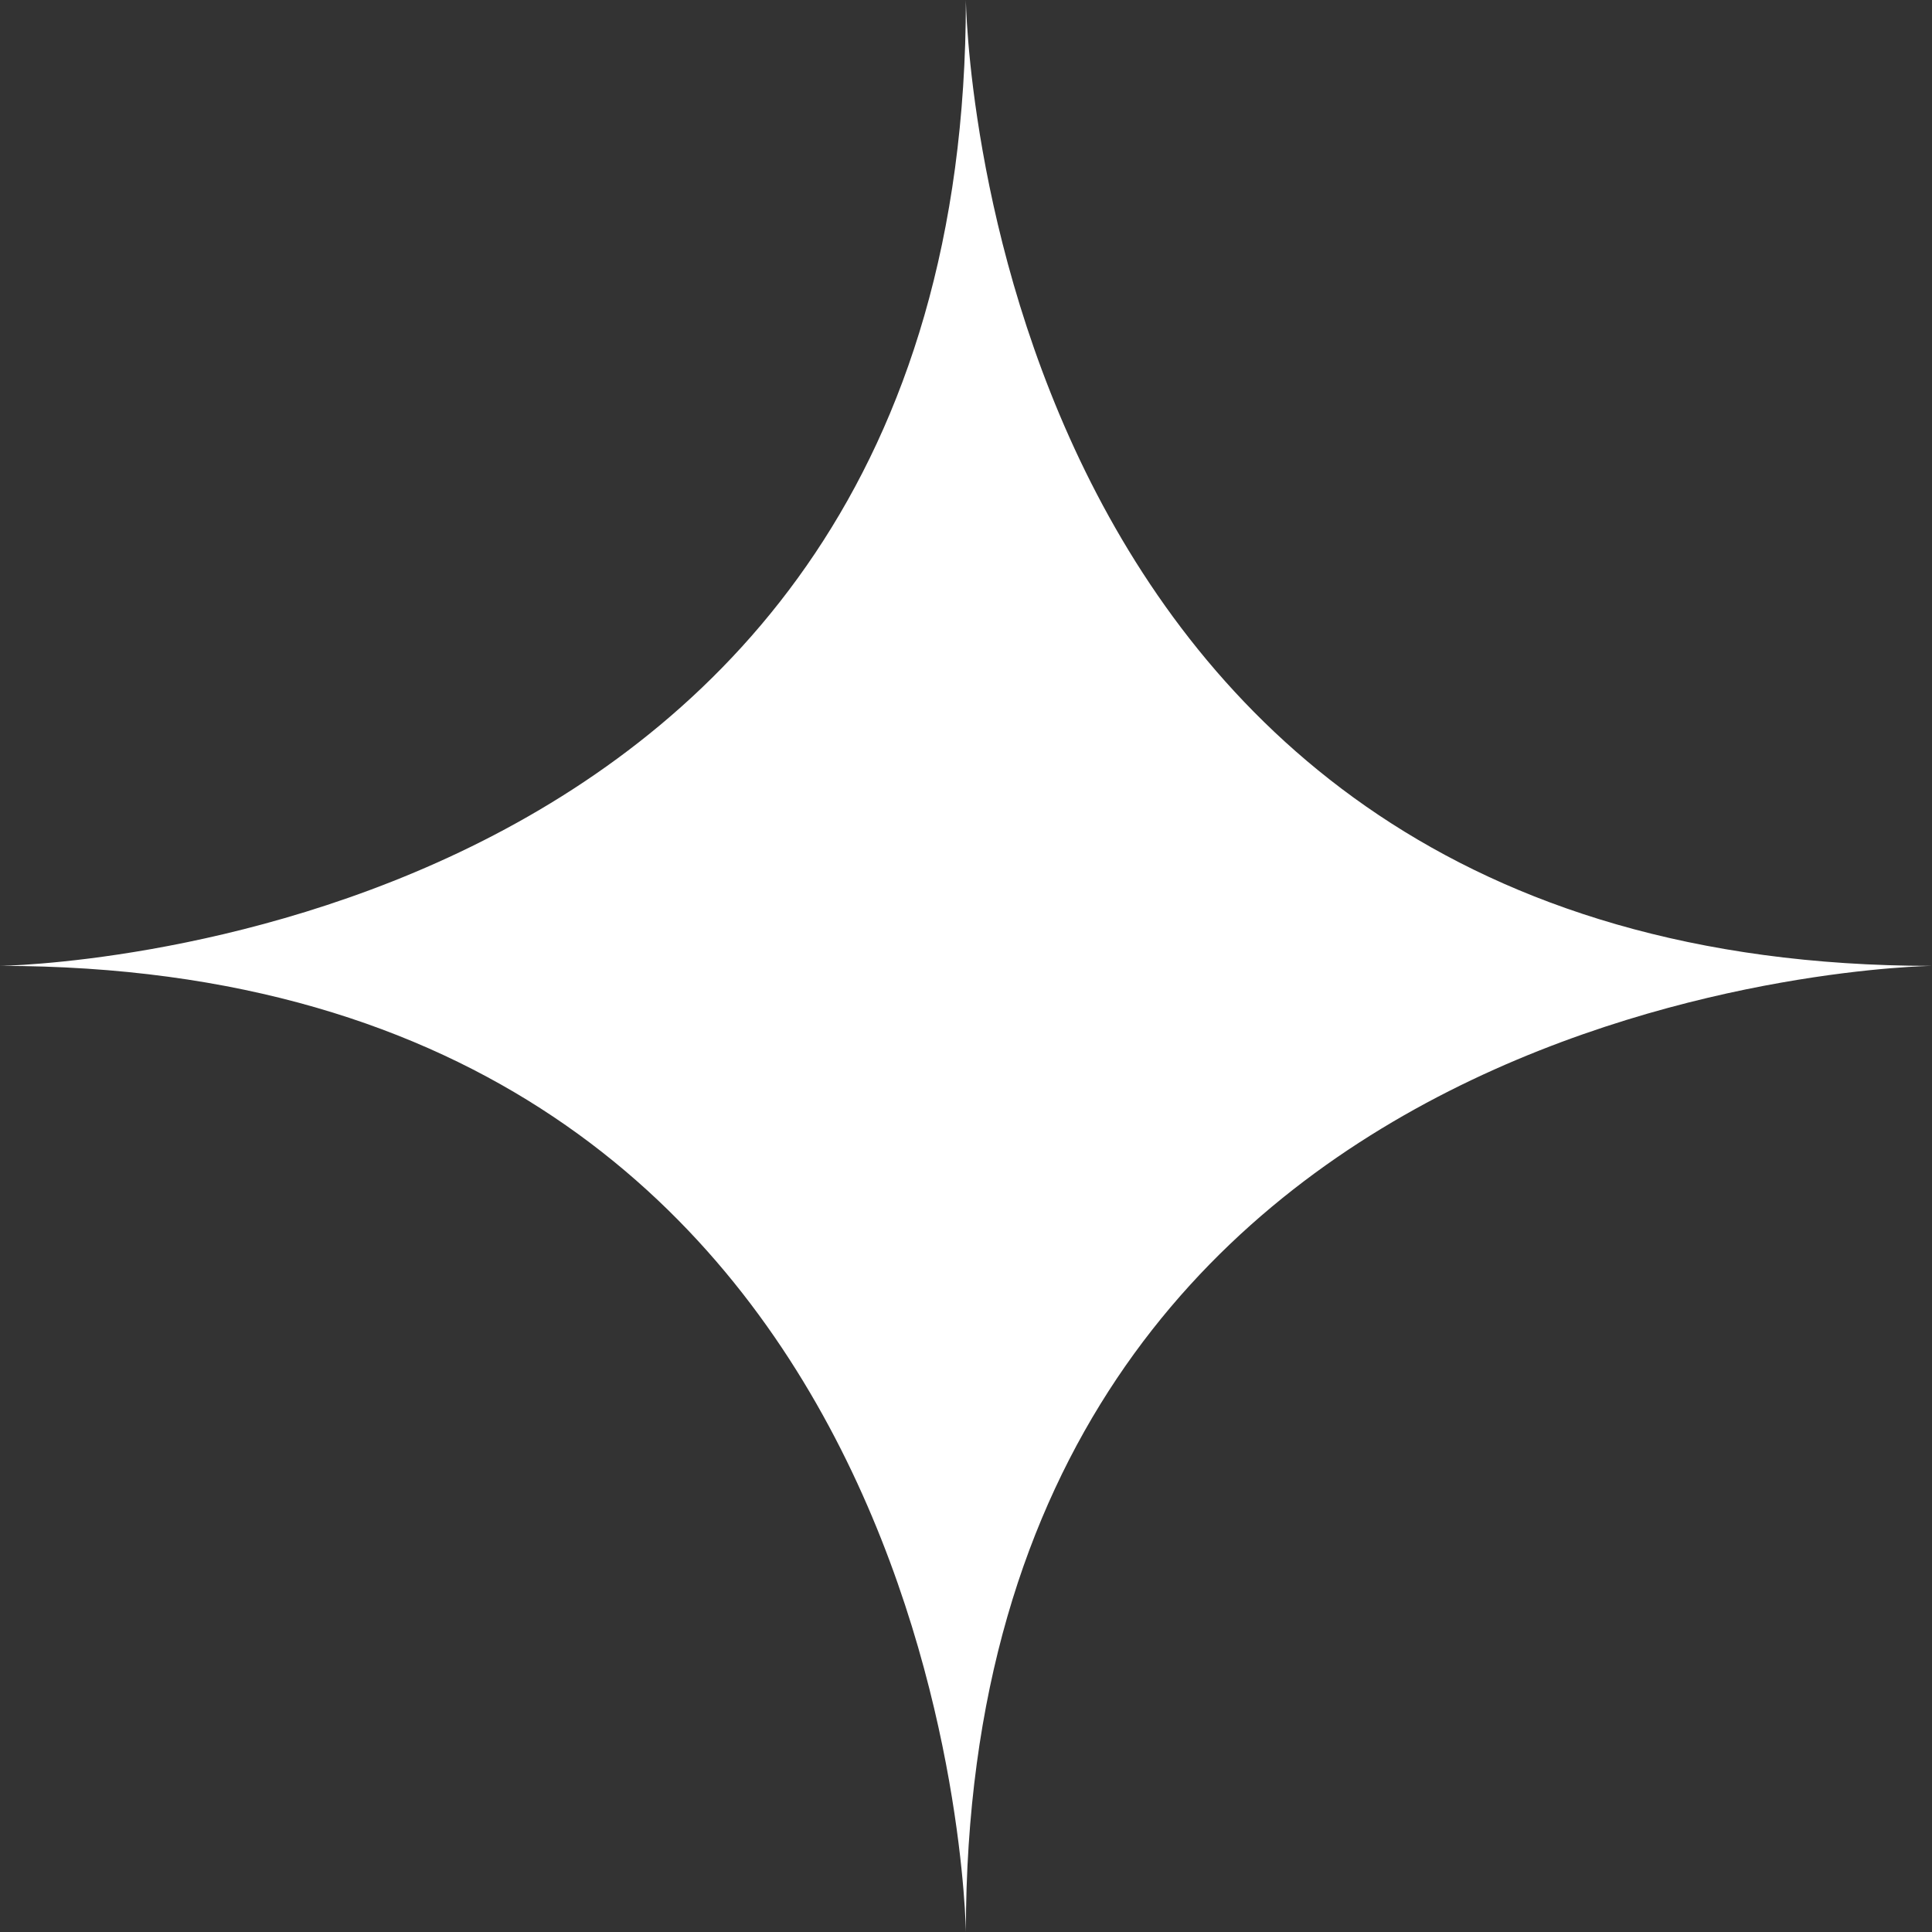
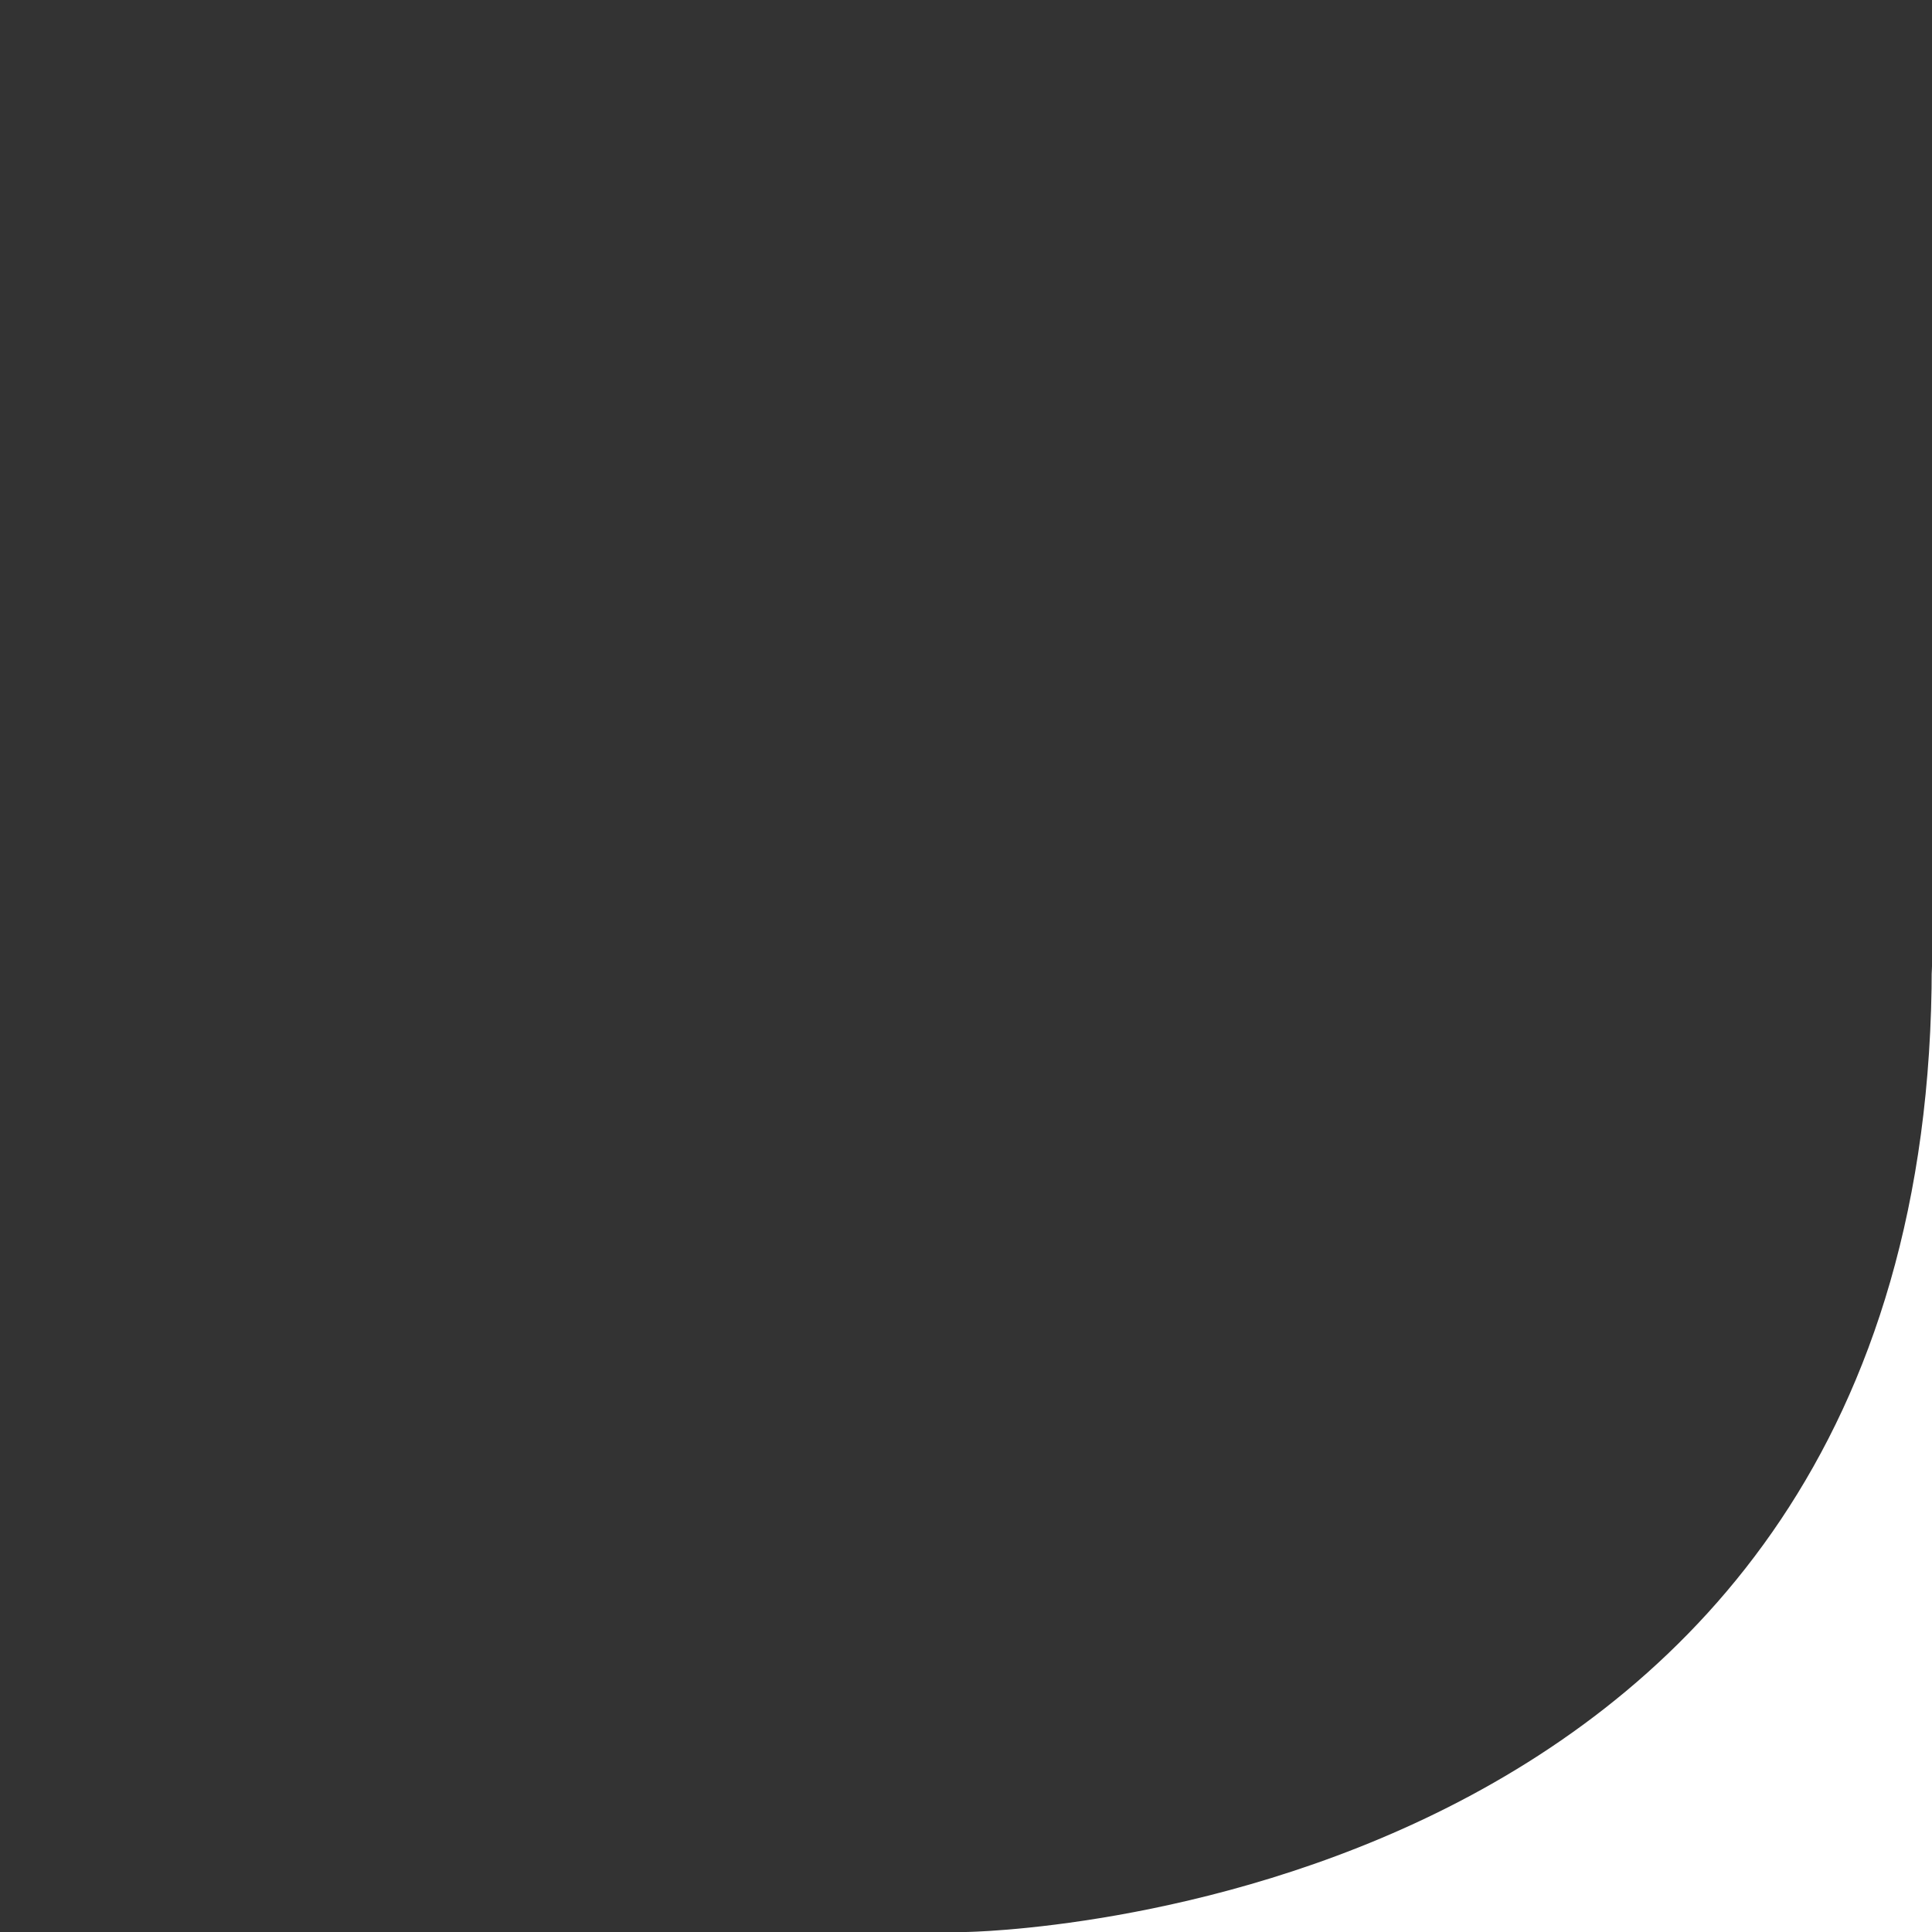
<svg xmlns="http://www.w3.org/2000/svg" viewBox="0 0 79.27 79.27">
  <rect x="0" y="0" width="79.27" height="79.27" fill="#333333" stroke="none" />
  <defs>
    <style>
      .cls-1 {
        fill: #fff;
      }
    </style>
  </defs>
  <g id="Layer_2" data-name="Layer 2">
    <g id="Group_34847" data-name="Group 34847">
-       <path id="Path_6056" data-name="Path 6056" class="cls-1" d="M39.63,79.27S39.15,39.63,0,39.63c0,0,39.63-.48,39.63-39.63,0,0,.49,39.63,39.64,39.63,0,0-39.64.49-39.64,39.64" />
+       <path id="Path_6056" data-name="Path 6056" class="cls-1" d="M39.63,79.27c0,0,39.63-.48,39.63-39.63,0,0,.49,39.63,39.64,39.63,0,0-39.64.49-39.64,39.64" />
    </g>
  </g>
</svg>